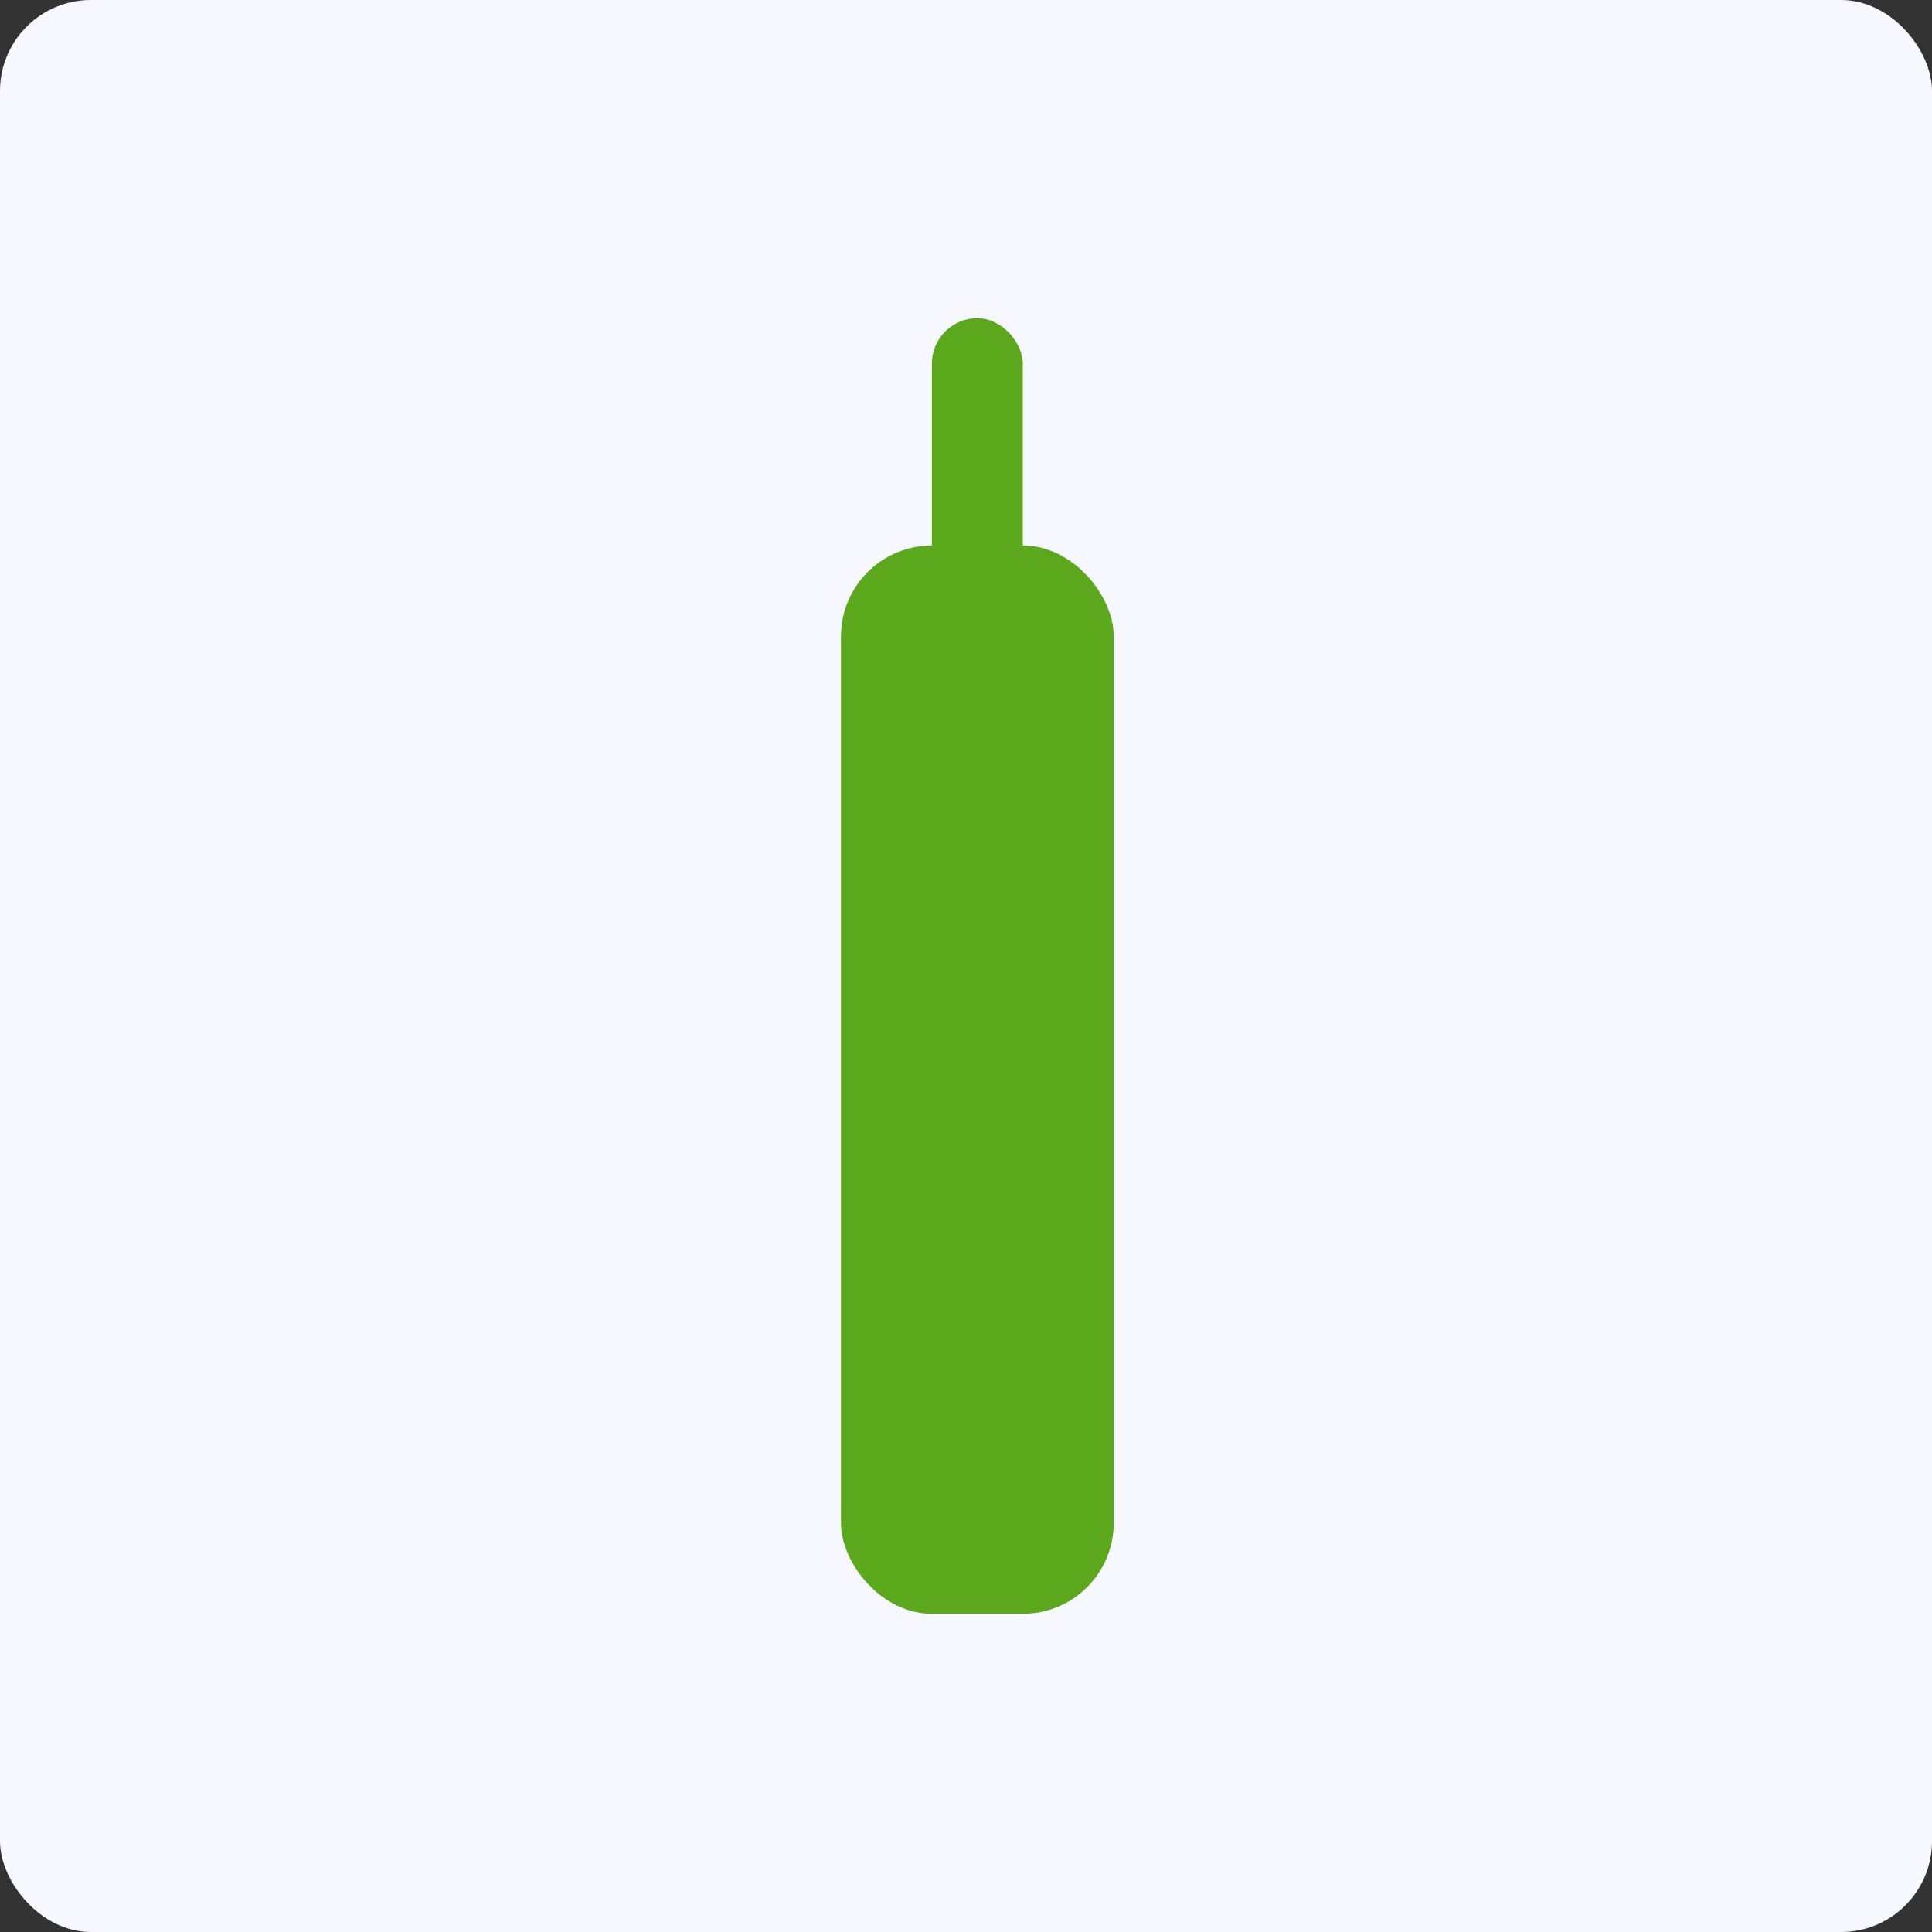
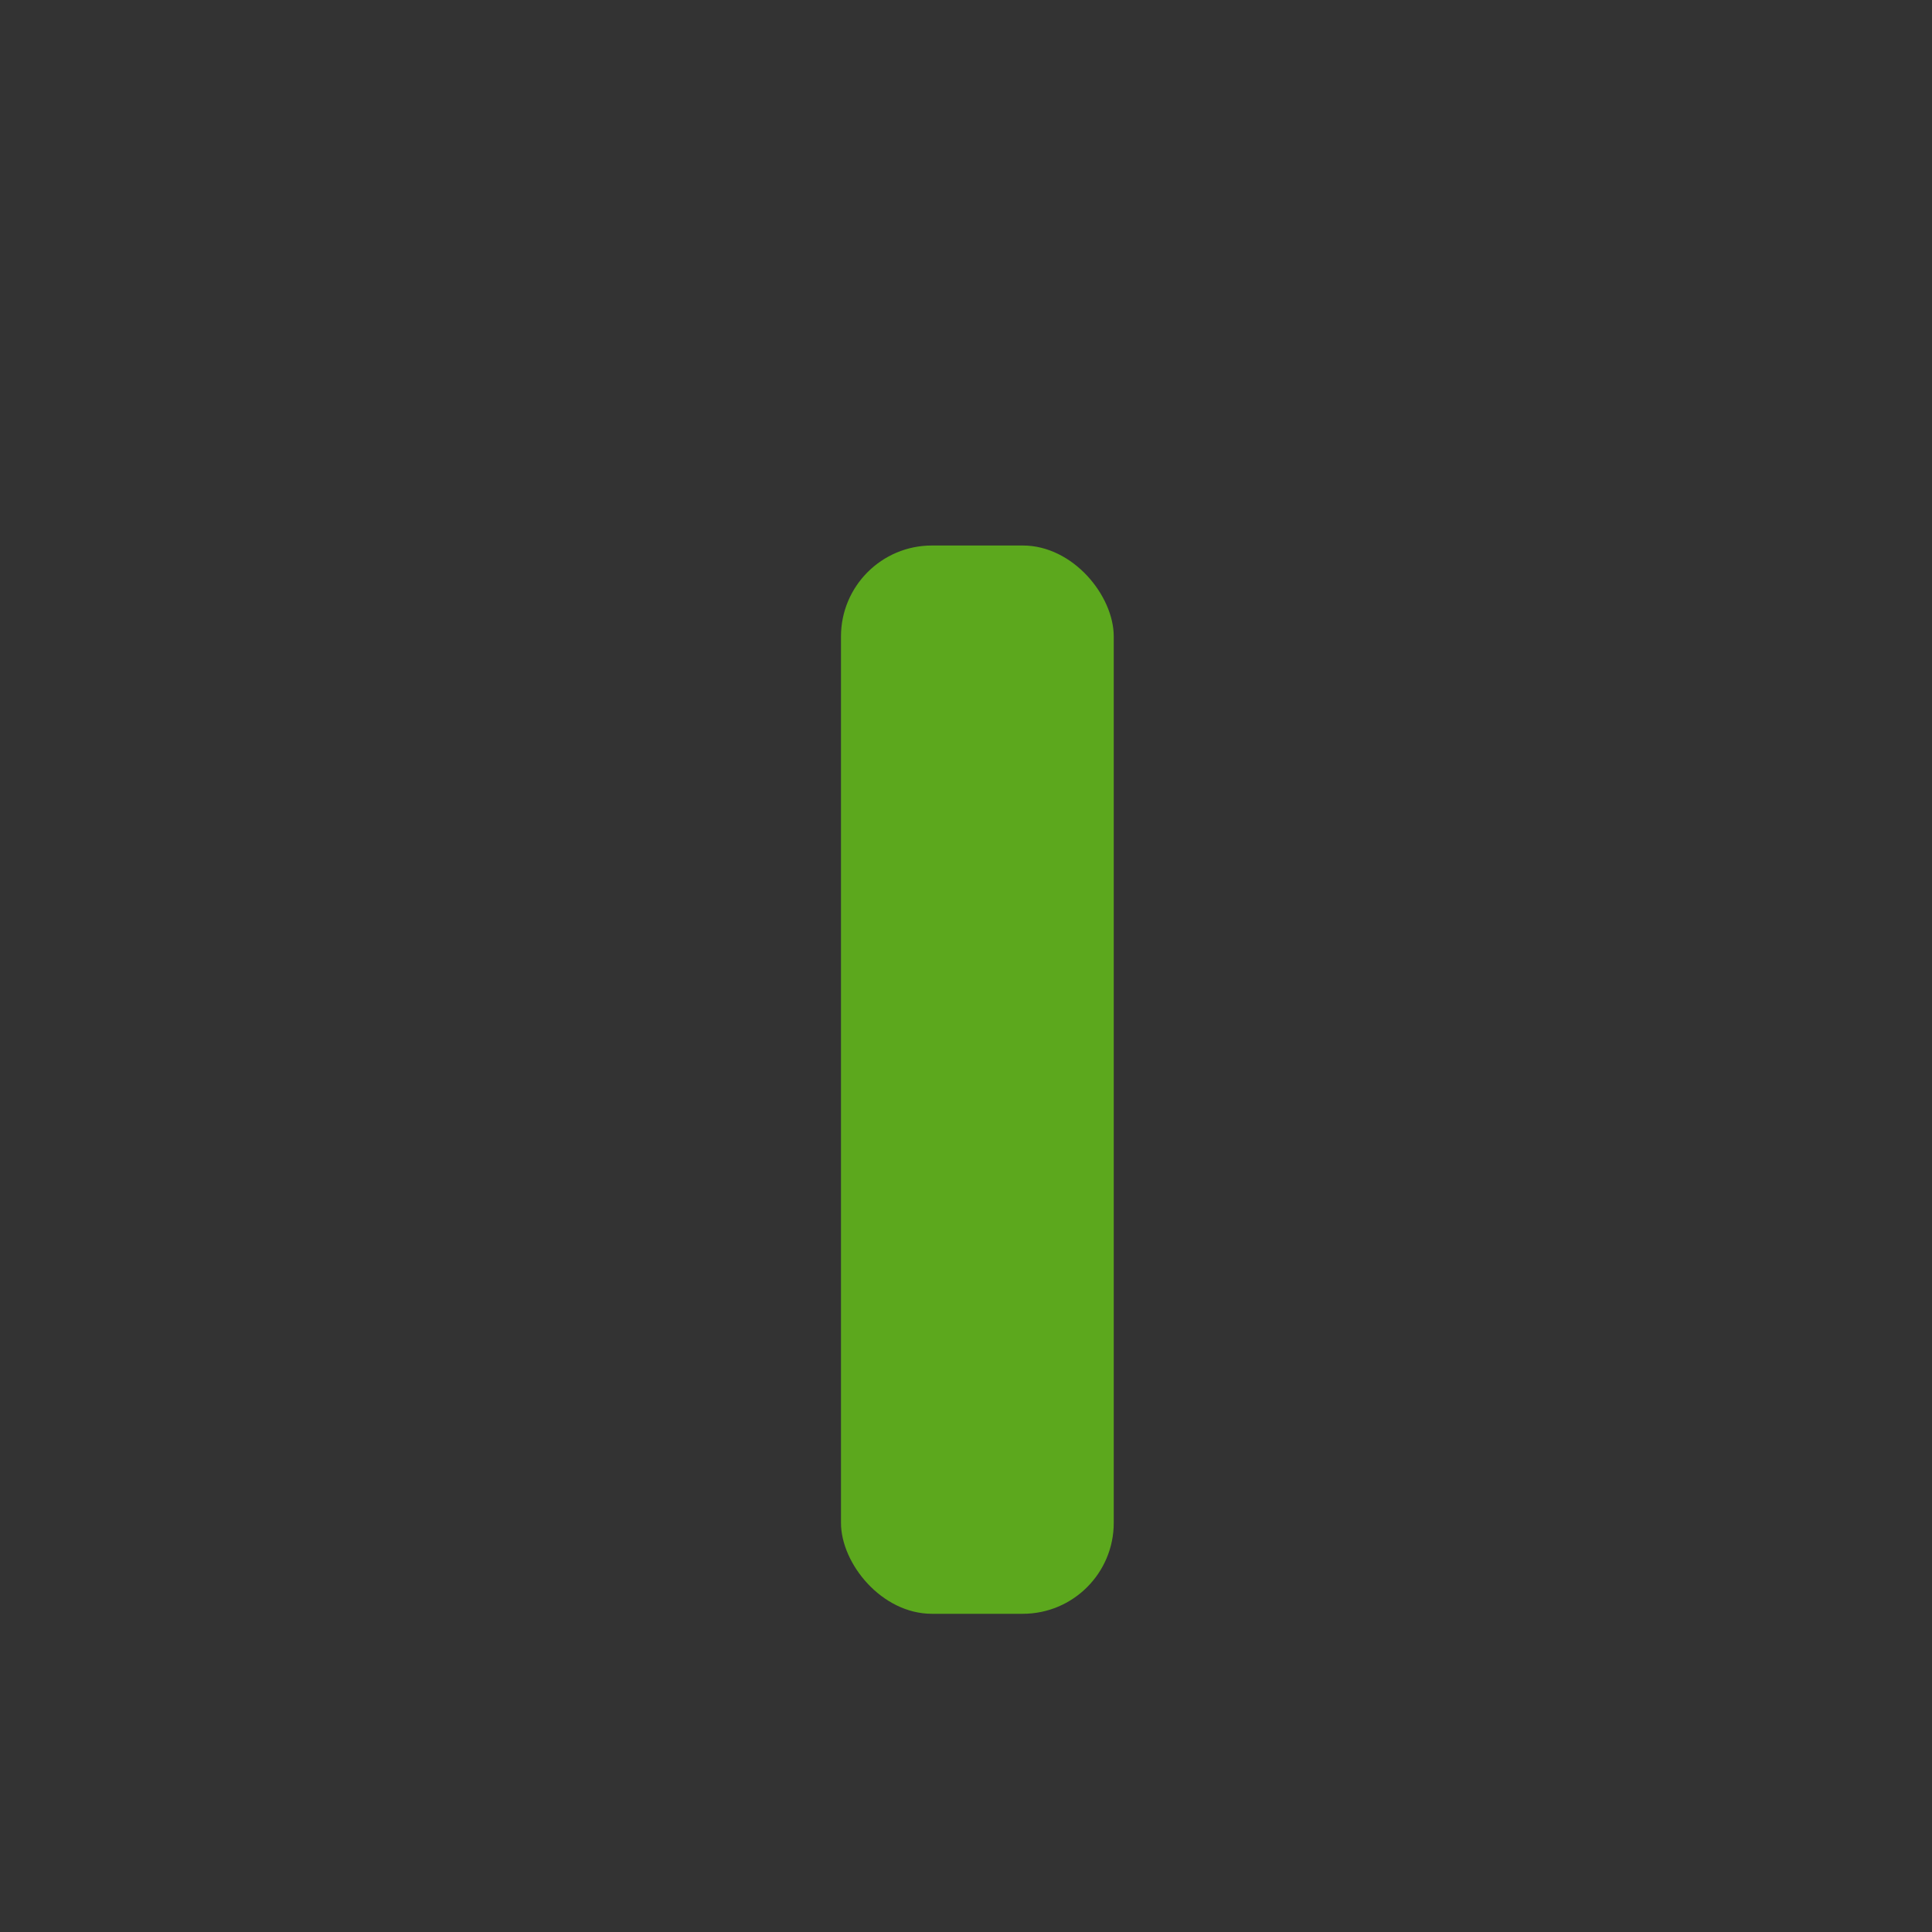
<svg xmlns="http://www.w3.org/2000/svg" width="85" height="85" viewBox="0 0 85 85" fill="none">
  <rect x="0" y="0" width="85" height="85" fill="#333333" stroke="none" />
-   <rect width="85" height="85" rx="4" fill="#F7F7FF" />
  <rect x="37" y="24" width="12" height="47" rx="4" fill="#5CA81D" />
-   <rect x="41" y="14" width="4" height="47" rx="2" fill="#5CA81D" />
</svg>